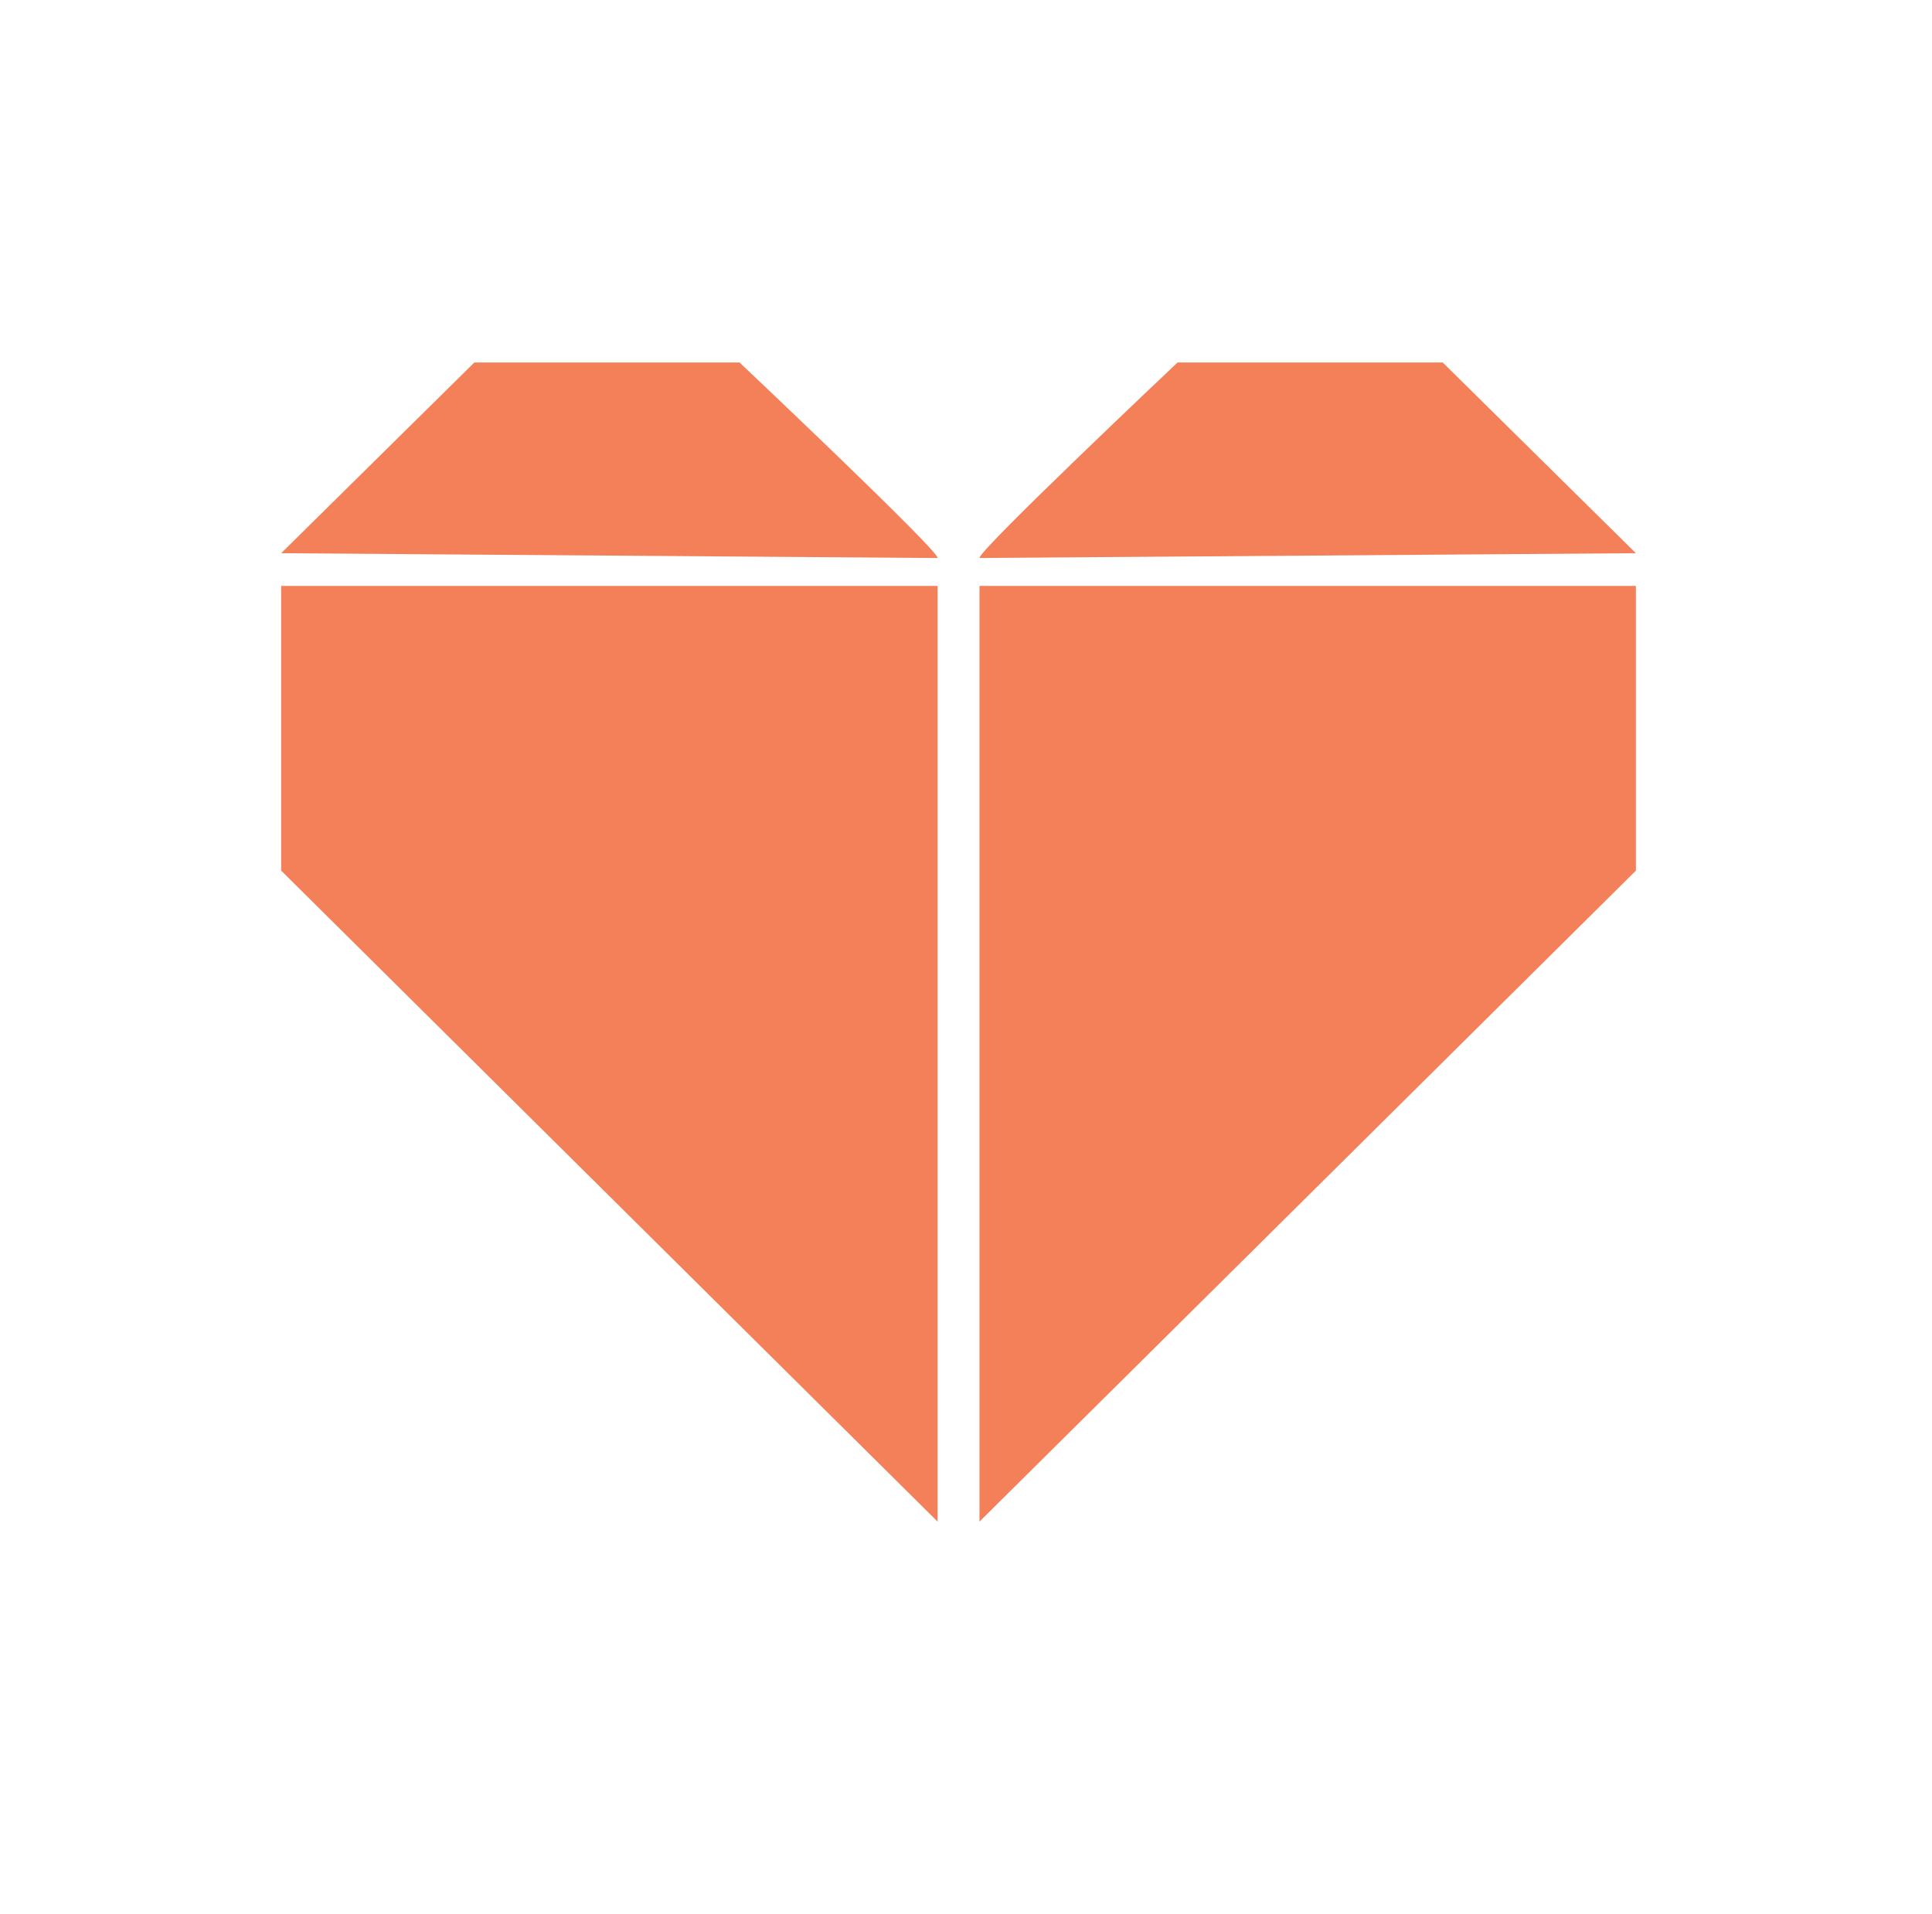
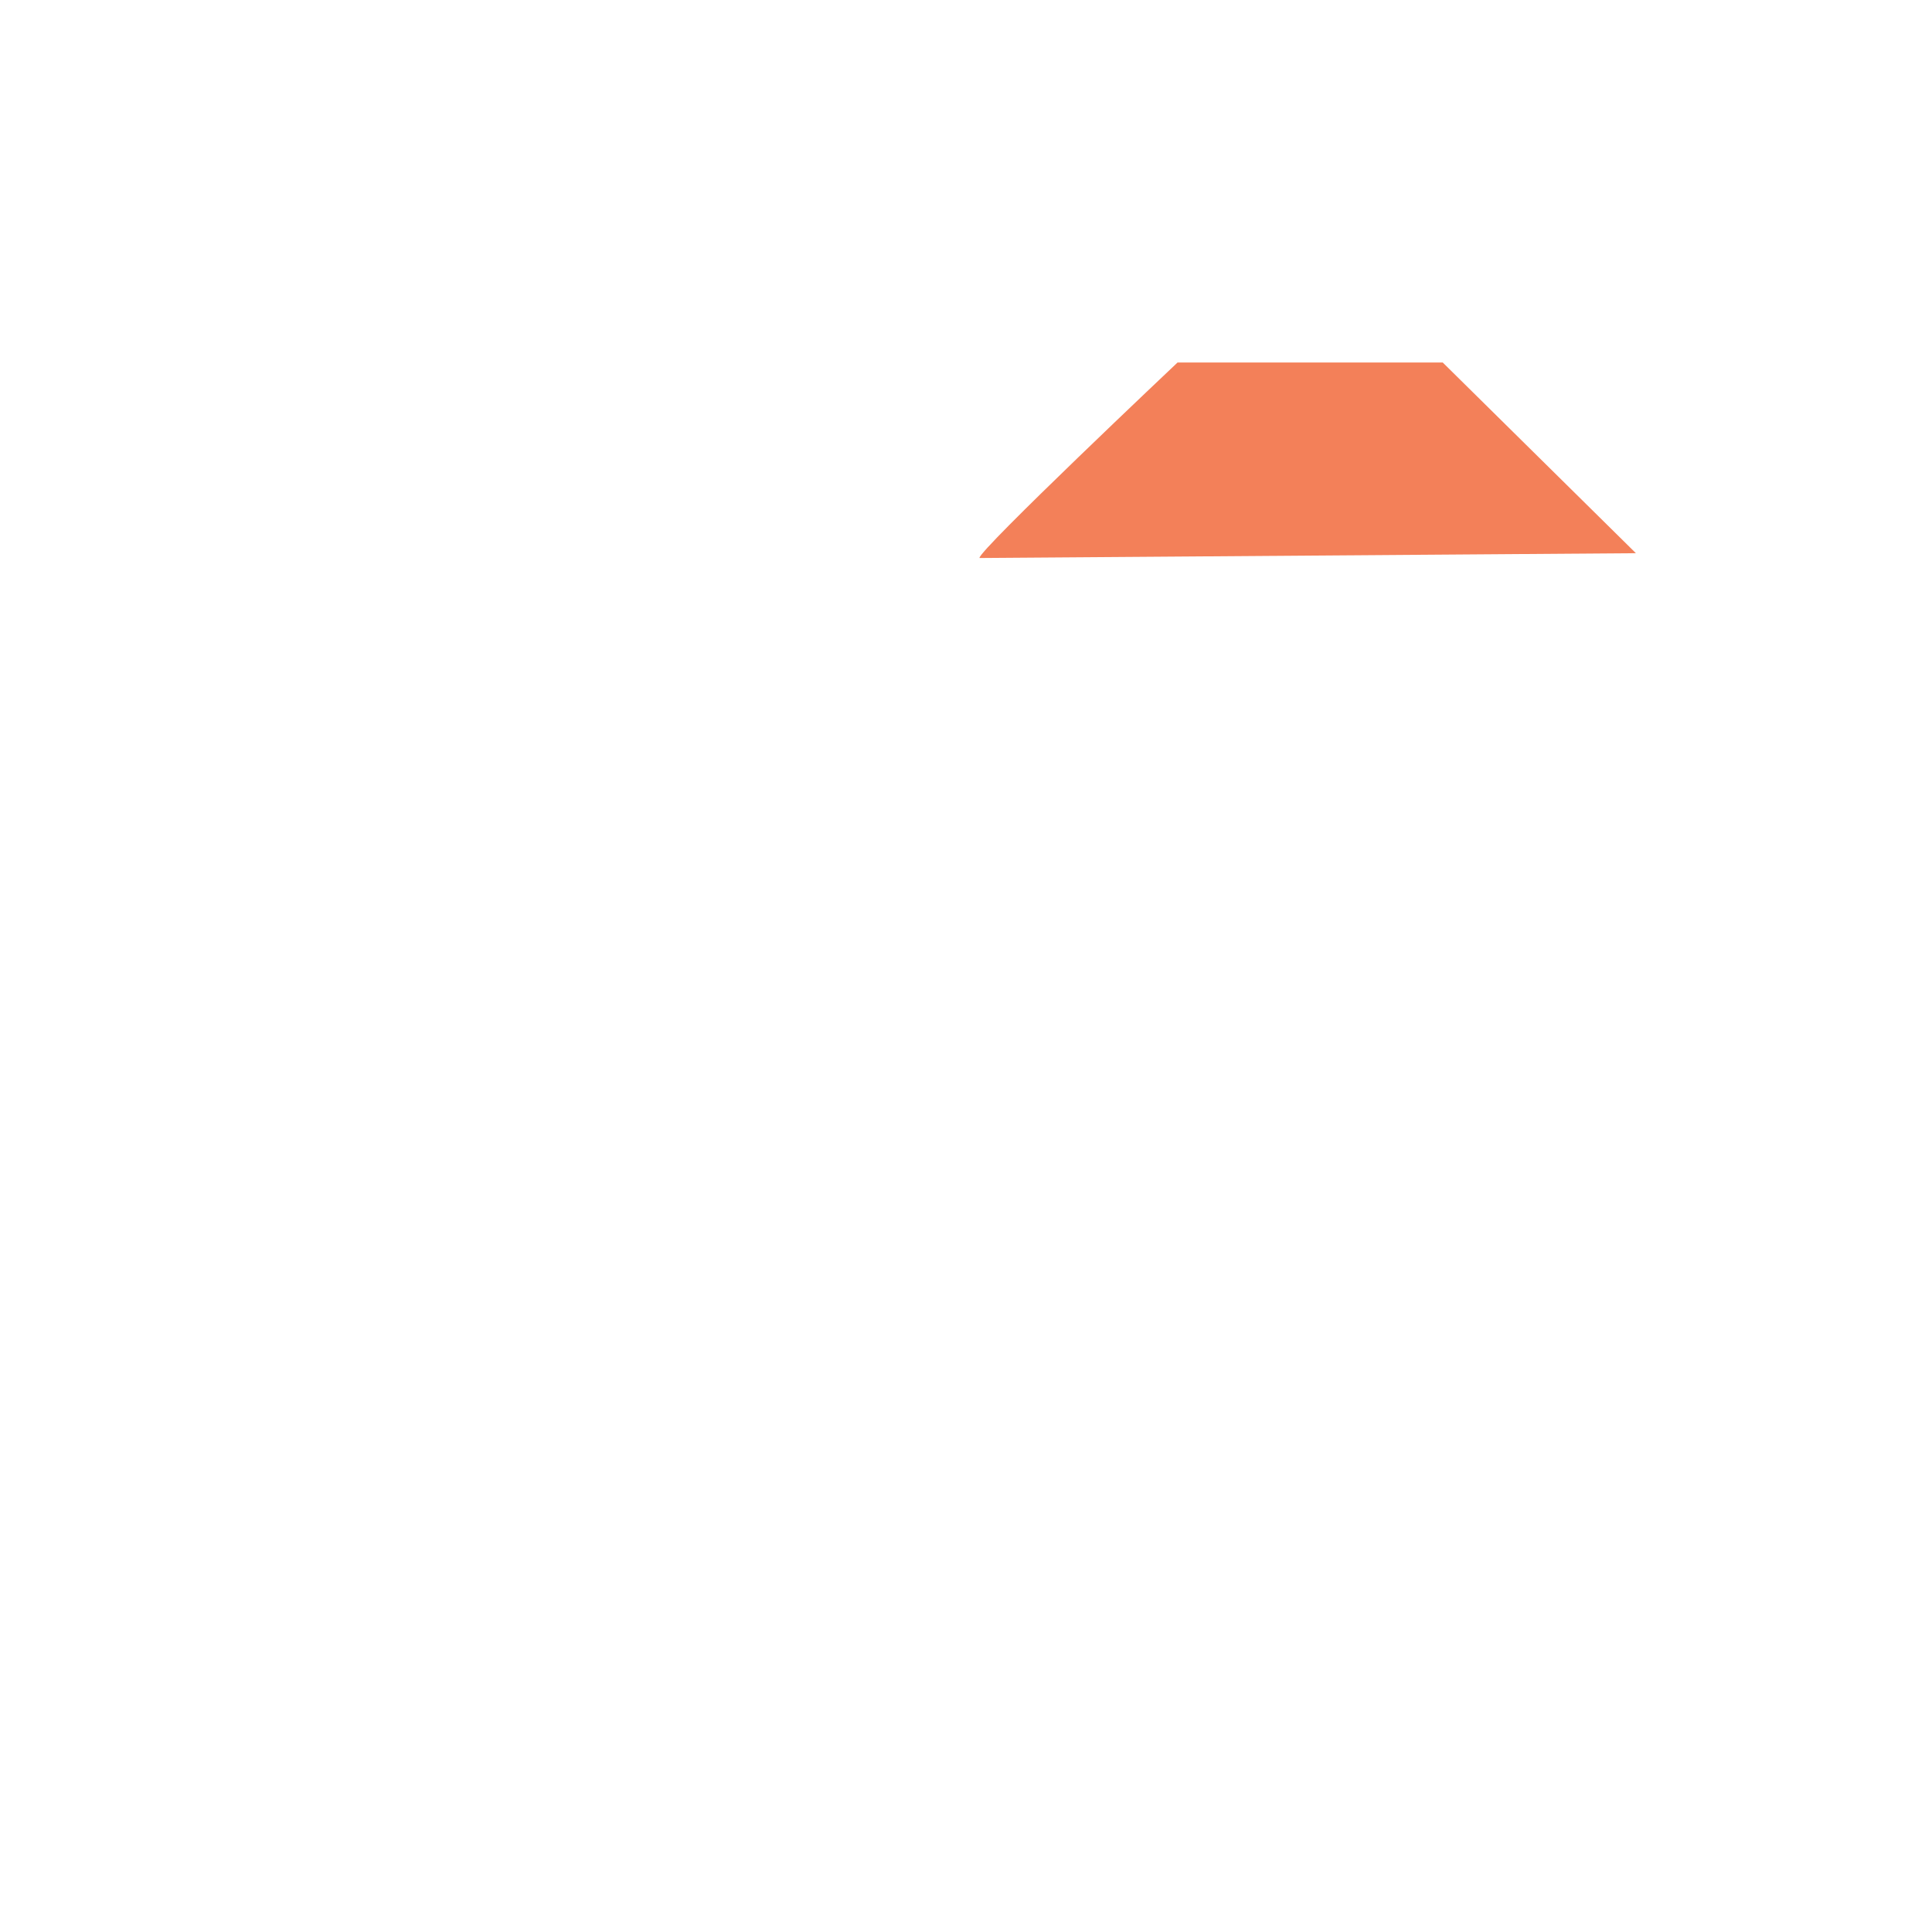
<svg xmlns="http://www.w3.org/2000/svg" width="108" height="107" viewBox="0 0 108 107" fill="none">
  <g id="Frame 18733">
    <g id="Group 18722">
-       <path id="Vector" d="M54.753 85.069V32.758H91.448V48.674L54.753 85.069Z" fill="#F38059" />
      <path id="Vector_2" d="M54.754 31.197C54.633 30.839 65.826 20.266 65.826 20.266H80.649L91.448 30.928L54.754 31.197Z" fill="#F38059" />
-       <path id="Vector_3" d="M52.412 85.069V32.758H15.717V48.674L52.412 85.069Z" fill="#F38059" />
-       <path id="Vector_4" d="M52.411 31.197C52.532 30.838 41.34 20.266 41.34 20.266H26.516L15.717 30.928L52.411 31.197Z" fill="#F38059" />
    </g>
  </g>
</svg>